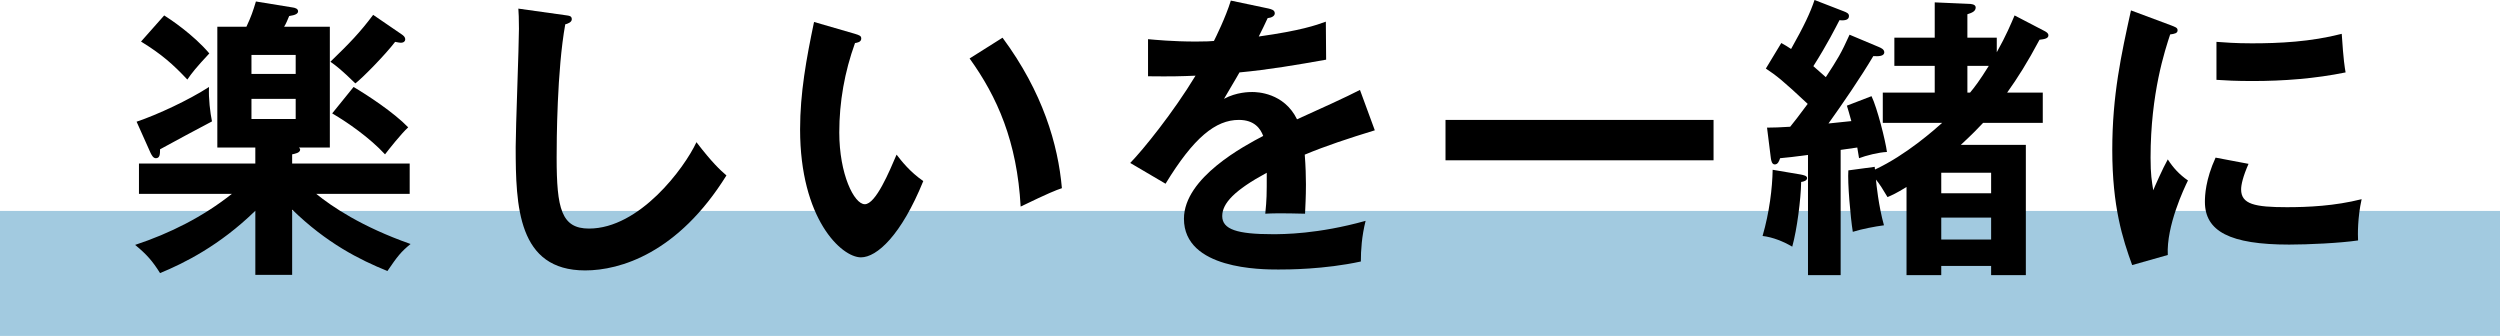
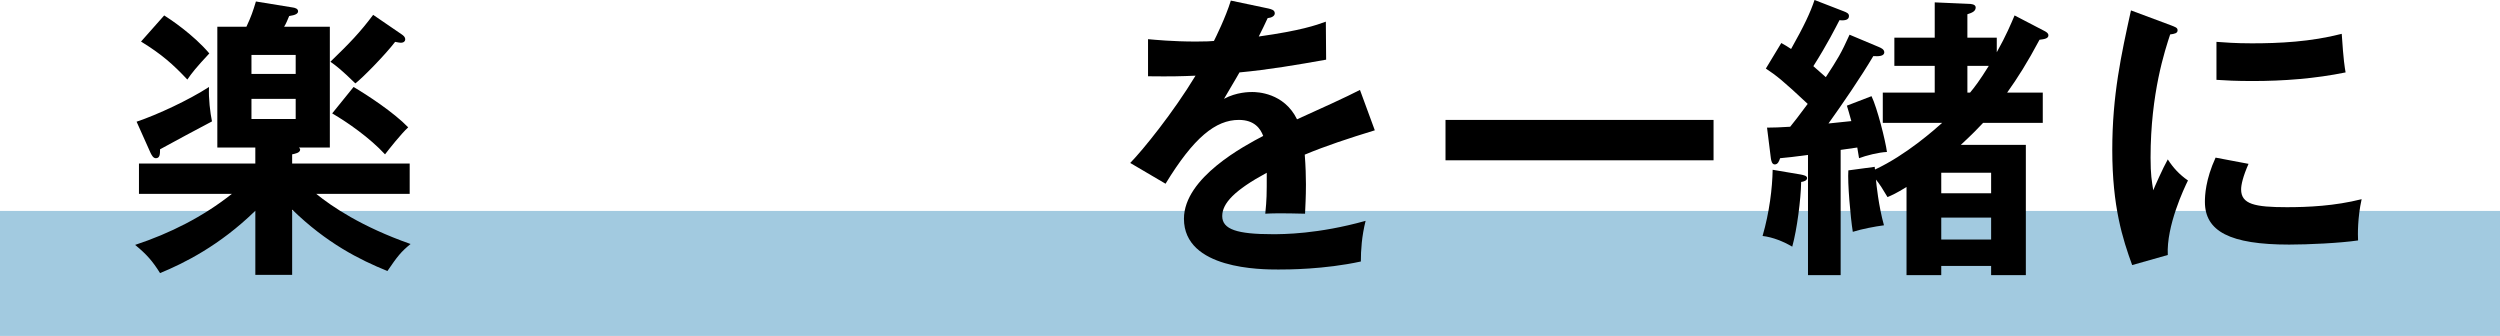
<svg xmlns="http://www.w3.org/2000/svg" id="_レイヤー_2" width="320" height="43" viewBox="0 0 320 43">
  <g id="conts">
    <rect y="27" width="320" height="16" fill="#a2cae0" stroke-width="0" />
    <path d="M17.787,24.811v-3.875h14.894v-2.053h-4.863V3.42h3.724c.608-1.293.836-1.977,1.216-3.23l4.673.76c.305.039.723.152.723.494,0,.305-.342.494-1.14.608-.19.456-.418,1.026-.646,1.368h5.852v15.463h-3.952c.114.114.152.19.152.266,0,.418-.684.533-1.025.608v1.179h15.045v3.875h-11.968c2.014,1.633,5.813,4.217,12.082,6.421-1.216.987-1.672,1.558-2.964,3.458-3.571-1.444-7.788-3.572-12.195-7.865v8.358h-4.712v-8.206c-4.597,4.482-9.156,6.725-12.196,7.979-.949-1.52-1.709-2.395-3.191-3.609,4.483-1.482,8.701-3.609,12.387-6.535h-11.893ZM17.483,15.578c2.697-.912,6.687-2.773,9.271-4.445-.076,1.443.151,3.305.38,4.406-.608.305-6.193,3.307-6.649,3.572,0,.57,0,1.14-.531,1.14-.343,0-.532-.38-.685-.685l-1.785-3.988ZM21.017,1.976c.684.418,3.762,2.47,5.775,4.863-1.672,1.786-2.242,2.508-2.812,3.344-1.824-1.938-3.268-3.229-5.928-4.863l2.964-3.344ZM32.187,9.461h5.661v-2.432h-5.661v2.432ZM37.848,12.652h-5.661v2.584h5.661v-2.584ZM51.374,4.369c.266.189.494.342.494.684,0,.19-.152.418-.57.418-.151,0-.304-.037-.722-.113-1.216,1.596-4.104,4.559-5.091,5.318-1.71-1.671-2.432-2.241-3.192-2.773,2.47-2.393,3.762-3.723,5.472-6.002l3.609,2.469ZM45.257,11.133c1.748,1.025,5.167,3.268,6.991,5.167-.912.835-2.47,2.812-2.964,3.457-1.976-2.128-4.749-4.065-6.763-5.243l2.735-3.381Z" fill="#000" stroke-width="0" />
-     <path d="M72.315,1.938c.607.076.873.114.873.532,0,.38-.531.569-.836.646-1.063,5.89-1.102,15.008-1.102,17.06,0,6.535.608,9.081,4.142,9.081,6.459,0,12.196-7.713,13.754-11.057,1.976,2.584,3.04,3.571,3.838,4.256-6.193,9.954-13.603,12.158-18.086,12.158-8.625,0-8.891-8.207-8.891-15.807,0-2.393.418-12.955.418-15.121,0-1.559-.038-1.824-.076-2.584l5.966.836Z" fill="#000" stroke-width="0" />
-     <path d="M109.442,4.332c.607.189.798.266.798.607,0,.455-.532.531-.798.57-1.33,3.686-2.014,7.522-2.014,11.436,0,5.357,1.899,9.195,3.268,9.195,1.405,0,3.153-4.218,4.065-6.346.646.836,1.709,2.203,3.419,3.382-2.812,6.915-5.927,9.765-7.979,9.765-2.508,0-7.789-4.939-7.789-16.376,0-4.673.798-9.042,1.786-13.754l5.243,1.521ZM128.325,4.825c5.167,6.991,7.105,13.679,7.599,19.263-.798.267-1.671.608-5.281,2.355-.455-8.32-3.001-14.057-6.534-18.959l4.217-2.659Z" fill="#000" stroke-width="0" />
+     <path d="M72.315,1.938l5.966.836Z" fill="#000" stroke-width="0" />
    <path d="M162.412,1.102c.267.076.76.152.76.608,0,.342-.418.569-.911.607-.418.912-.685,1.444-1.141,2.356,5.396-.76,7.333-1.444,8.587-1.9l.038,4.863c-3.609.646-7.409,1.292-11.094,1.634-.456.836-1.33,2.241-1.977,3.382,1.596-.874,3.268-.874,3.61-.874.607,0,4.064.075,5.736,3.495,2.698-1.215,6.459-2.926,8.055-3.762l1.9,5.168c-3.344,1.025-6.231,1.976-8.967,3.115.114,1.482.152,2.812.152,3.8,0,1.671-.076,2.812-.114,3.761-.267,0-3.344-.113-5.092,0,.19-1.938.19-2.279.19-5.242-4.142,2.241-5.699,3.913-5.699,5.547,0,1.709,1.938,2.317,6.421,2.317,1.368,0,5.813,0,11.931-1.71-.494,1.977-.608,3.762-.608,5.205-4.711,1.026-9.423,1.026-10.562,1.026-2.128,0-12.082,0-12.082-6.497,0-5.281,7.827-9.385,10.145-10.601-.342-.911-1.102-2.052-3.115-2.052-2.964,0-5.775,2.242-9.385,8.169l-4.521-2.659c1.634-1.672,5.509-6.459,8.358-11.171-1.861.076-3.001.114-6.079.076v-4.749c.874.076,3.154.304,6.117.304,1.368,0,1.938-.038,2.318-.076.228-.456,1.481-2.964,2.165-5.167l4.863,1.025Z" fill="#000" stroke-width="0" />
    <path d="M219.334,15.35v5.168h-34.309v-5.168h34.309Z" fill="#000" stroke-width="0" />
    <path d="M230.51,22.341c.343.075.799.151.799.456s-.418.455-.761.494c-.038,2.241-.531,6.078-1.14,8.282-1.102-.646-2.47-1.216-3.799-1.368.873-3.001,1.254-6.154,1.291-8.473l3.609.608ZM240.541,6.041c.189.076.646.266.646.646,0,.531-.76.531-1.405.493-1.596,2.698-3.914,6.079-5.737,8.625.76-.076,2.128-.228,2.926-.304-.267-.988-.418-1.482-.57-1.977l3.153-1.215c.722,1.481,1.786,5.699,1.976,7.143-1.025.038-2.697.456-3.571.798-.114-.722-.152-.912-.228-1.368-.494.076-1.558.229-2.128.305v16.033h-4.18v-15.388c-1.899.267-2.47.304-3.571.418-.114.342-.266.798-.684.798-.38,0-.456-.531-.494-.76l-.494-3.951c.912,0,1.634-.038,2.964-.114.456-.569,1.102-1.368,2.241-2.926-3.115-2.925-4.027-3.647-5.356-4.521l1.976-3.268c.531.303.76.418,1.254.76,1.671-2.964,2.47-4.674,3.001-6.27l3.724,1.443c.38.152.684.267.684.608,0,.493-.493.608-1.216.532-.493.949-1.558,3.077-3.343,5.889.873.76,1.216,1.064,1.596,1.406,1.558-2.395,1.938-3.002,3.039-5.434l3.8,1.596ZM240.997,15.729v-3.876h6.648v-3.419h-5.167v-3.609h5.167V.304l4.369.19c.229,0,.874.037.874.455,0,.494-.456.685-1.063.875v3.001h3.762v1.862c1.216-2.166,1.823-3.648,2.279-4.712l3.724,1.938c.228.113.607.303.607.607,0,.418-.531.494-1.14.57-1.558,2.925-2.812,4.9-4.142,6.762h4.56v3.876h-7.637c-.684.722-1.254,1.33-2.85,2.812h8.32v16.68h-4.445v-1.178h-6.383v1.178h-4.445v-11.284c-1.368.836-1.823,1.026-2.432,1.292-.607-1.026-.987-1.634-1.481-2.242.038.494.342,3.42,1.025,5.852-1.14.152-2.773.455-3.989.836-.304-1.9-.684-6.307-.569-7.865l3.381-.455c0,.151,0,.266.038.342,3.989-1.862,7.599-5.092,8.587-5.966h-7.599ZM254.864,24.734v-2.621h-6.383v2.621h6.383ZM254.864,30.662v-2.812h-6.383v2.812h6.383ZM252.167,11.854c.57-.684,1.216-1.52,2.394-3.419h-2.735v3.419h.342Z" fill="#000" stroke-width="0" />
    <path d="M277.857,3.229c.569.228.874.304.874.646,0,.381-.38.457-.95.532-.646,1.976-2.508,7.485-2.508,15.768,0,2.204.152,2.964.342,4.18.114-.304,1.254-2.888,1.862-3.952.684,1.064,1.481,1.938,2.583,2.698-.493.987-2.773,5.813-2.583,9.536l-4.56,1.292c-1.216-3.343-2.546-7.485-2.546-14.741,0-6.991,1.14-12.158,2.394-17.857l5.092,1.899ZM287.812,20.973c-.722,1.634-.949,2.697-.949,3.268,0,1.9,1.747,2.279,5.851,2.279,2.697,0,6.117-.151,9.575-1.025-.532,2.394-.494,4.56-.456,5.281-2.318.342-6.422.531-8.815.531-7.599,0-10.79-1.709-10.79-5.471,0-.798.076-2.85,1.368-5.661l4.217.798ZM283.708,5.357c1.064.076,2.394.189,4.521.189,3.534,0,7.523-.189,11.513-1.215.228,3.494.38,4.255.494,4.938-3.914.798-7.941,1.103-11.931,1.103-2.09,0-3.457-.076-4.598-.152v-4.863Z" fill="#000" stroke-width="0" />
  </g>
</svg>